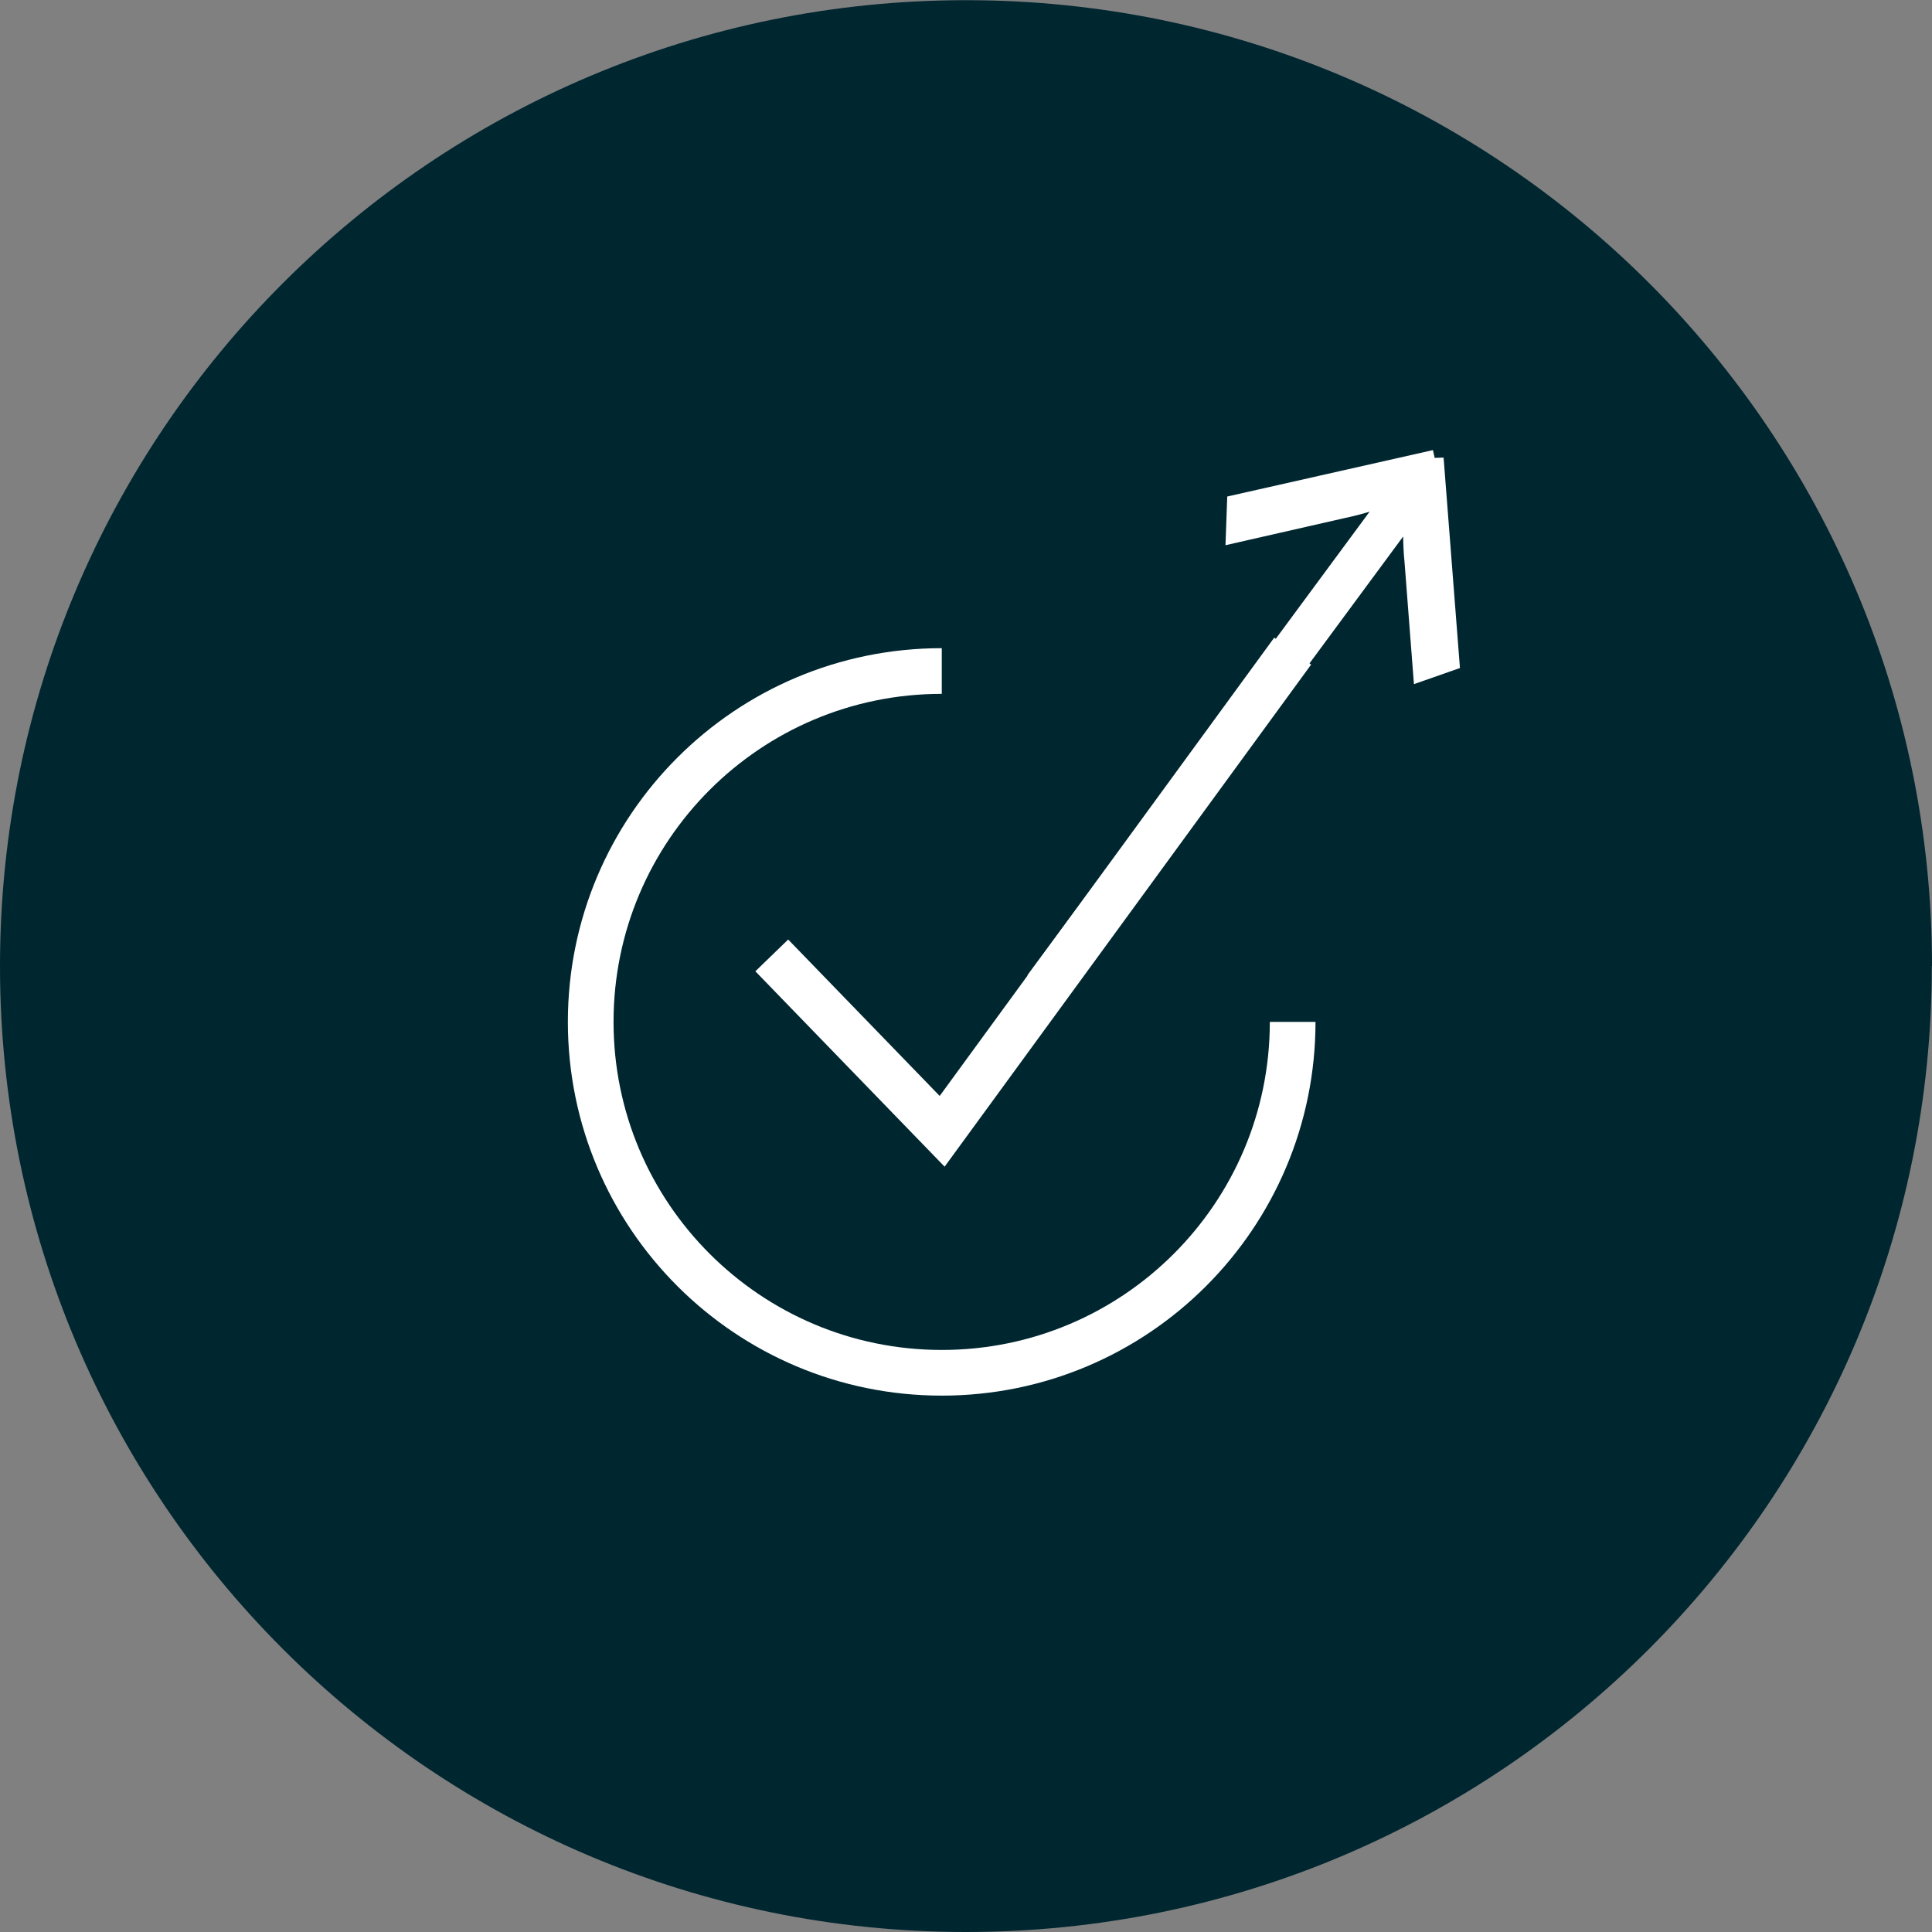
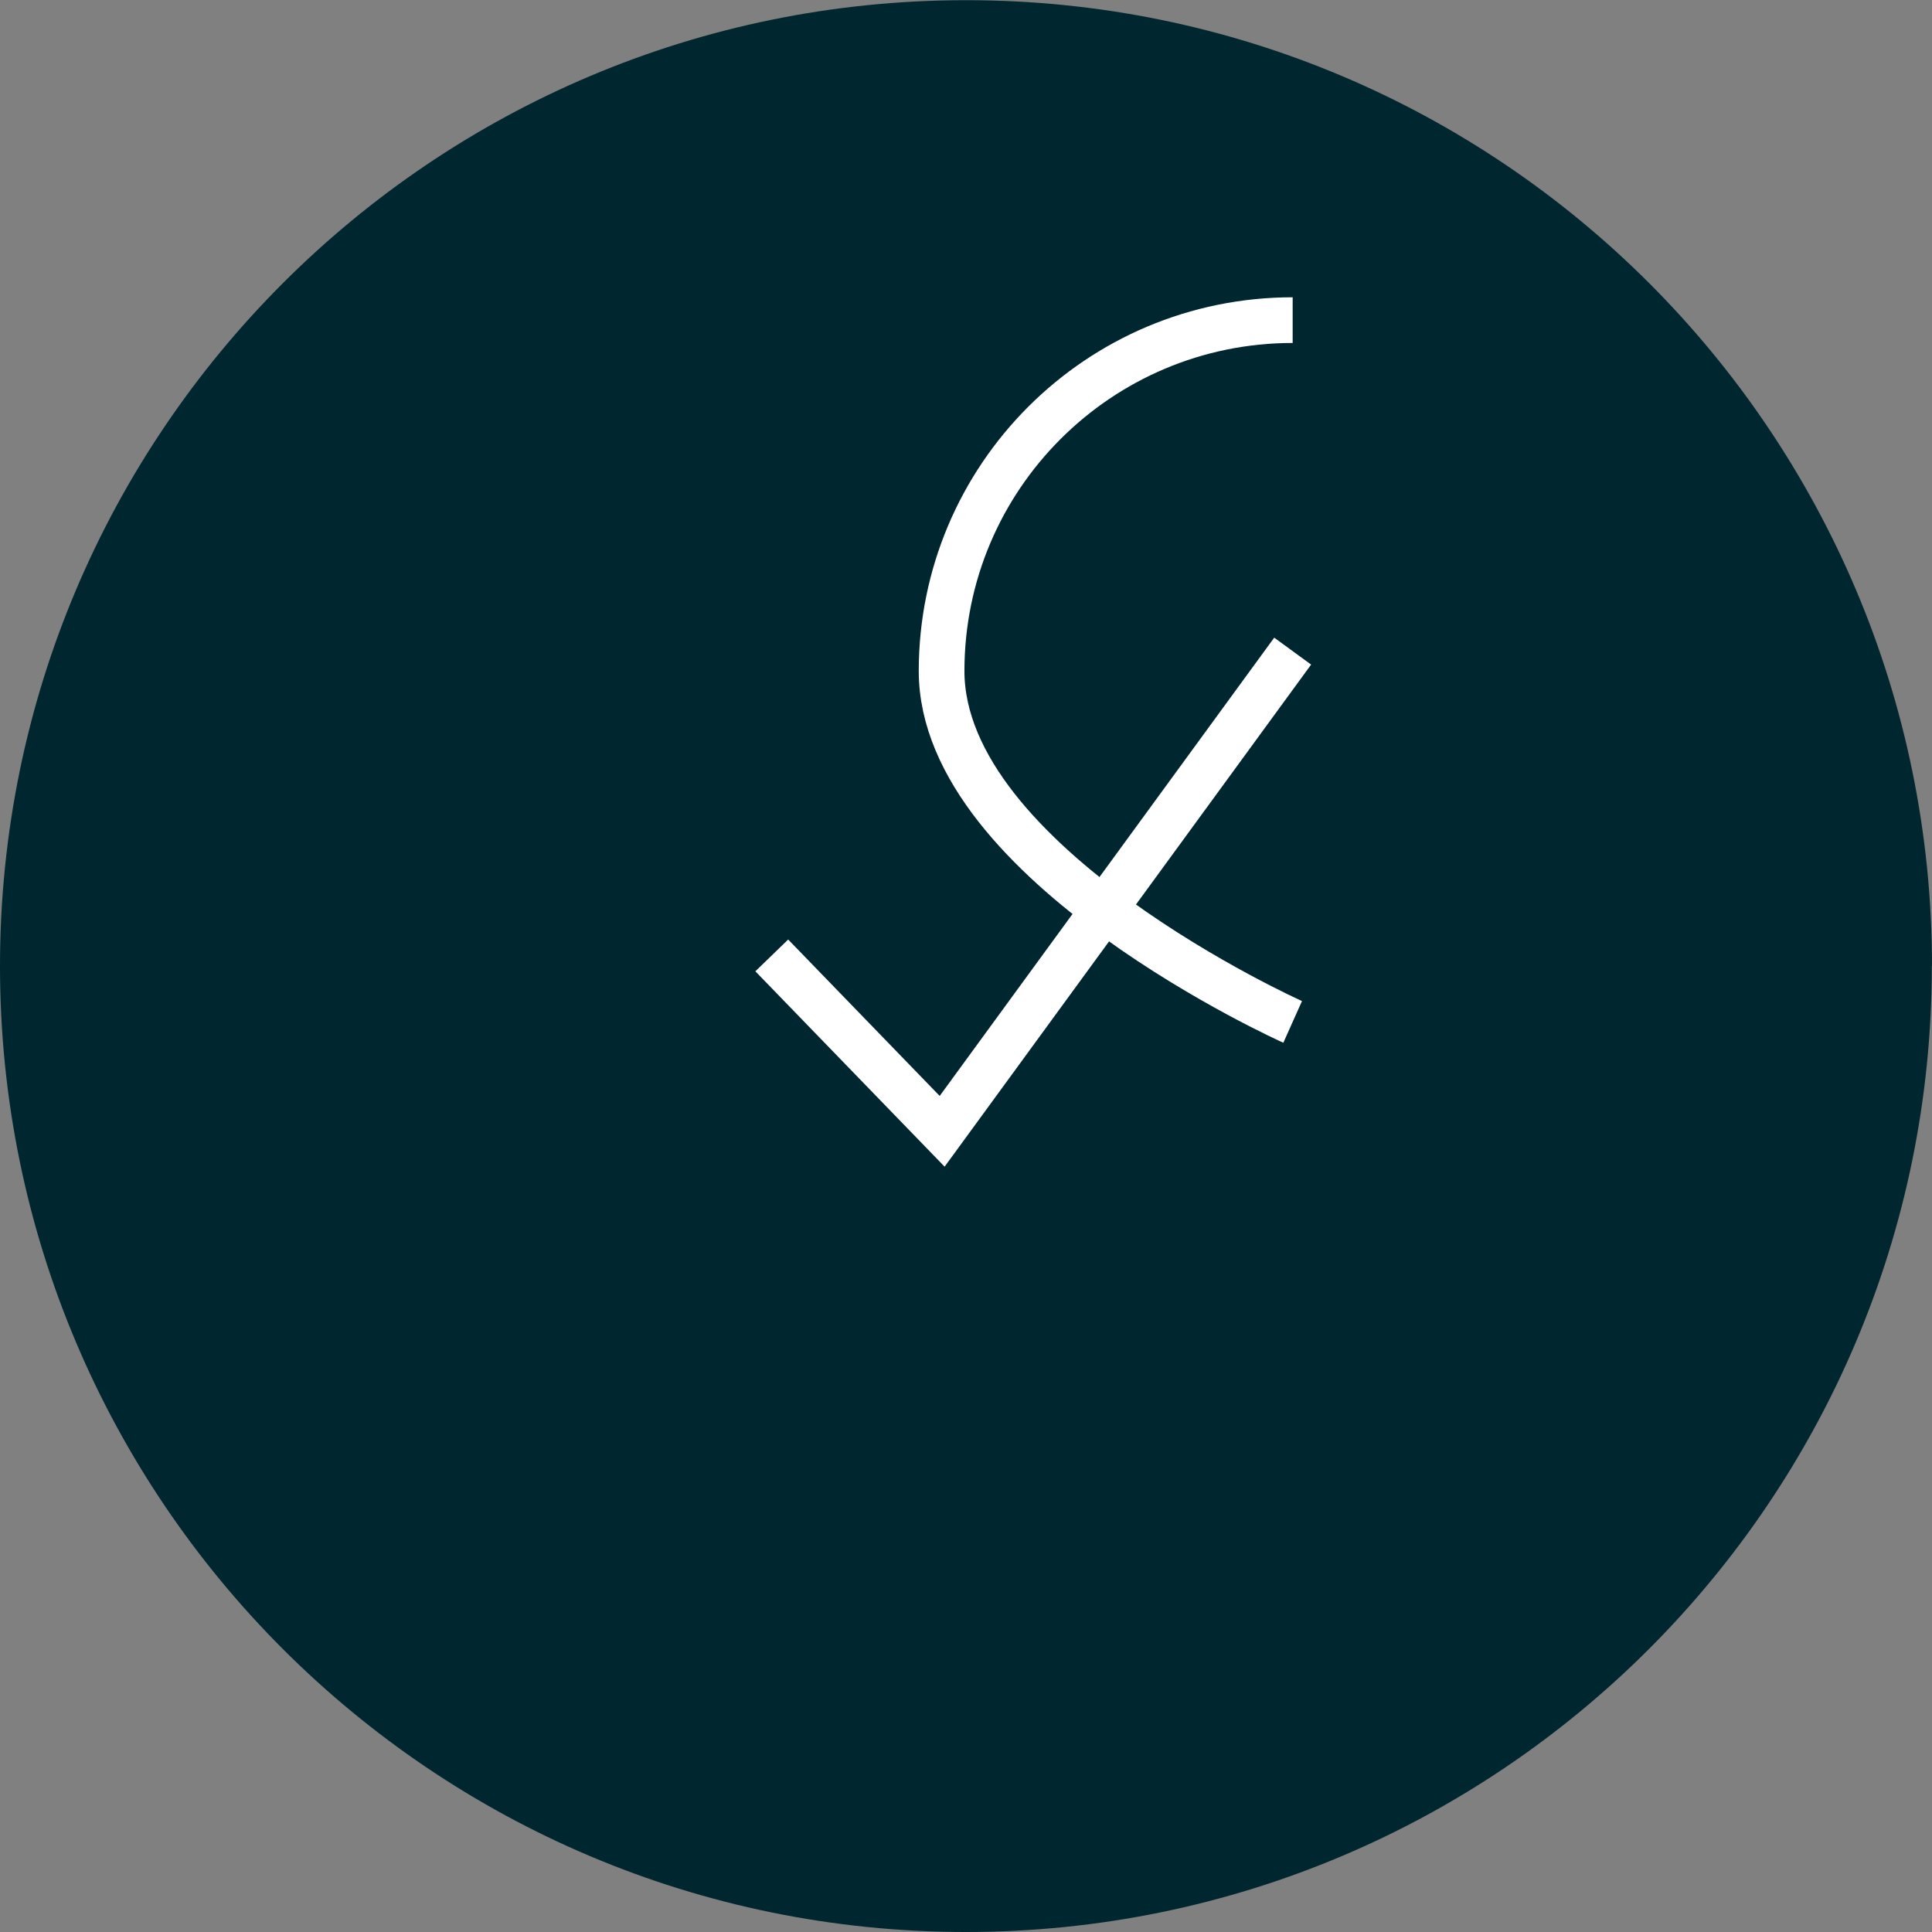
<svg xmlns="http://www.w3.org/2000/svg" id="Ebene_1" data-name="Ebene 1" viewBox="0 0 104.89 104.9">
  <rect x="0" y="0" width="104.89" height="104.9" fill="#808080" stroke="none" />
  <defs>
    <style>
      .cls-1 {
        fill: none;
        stroke-width: 2.48px;
      }

      .cls-1, .cls-2 {
        stroke: #fff;
        stroke-miterlimit: 10;
      }

      .cls-2 {
        fill: #fff;
        stroke-width: .95px;
      }

      .cls-3 {
        fill: #002630;
        stroke-width: 0px;
      }
    </style>
  </defs>
  <path class="cls-3" d="m104.88,52.45c0,28.96-23.48,52.44-52.44,52.44S0,81.41,0,52.45,23.48.01,52.45.01s52.44,23.48,52.44,52.44" />
-   <path class="cls-1" d="m70.18,55.48c0,10.52-8.53,19.05-19.05,19.05s-19.06-8.53-19.06-19.05,8.53-19.05,19.06-19.05" />
+   <path class="cls-1" d="m70.18,55.48s-19.06-8.53-19.06-19.05,8.53-19.05,19.06-19.05" />
  <g>
    <polyline class="cls-1" points="41.9 51.87 51.15 61.42 70.18 35.35" />
-     <path class="cls-2" d="m77.9,24.88l.86,11.06-1.57.55-.46-5.97c-.11-1.11-.1-2.1.03-2.98l-19.26,26.09-1.06-.78,19.26-26.09c-.75.36-1.7.67-2.83.91l-5.84,1.33.06-1.66,10.81-2.44Z" />
  </g>
</svg>